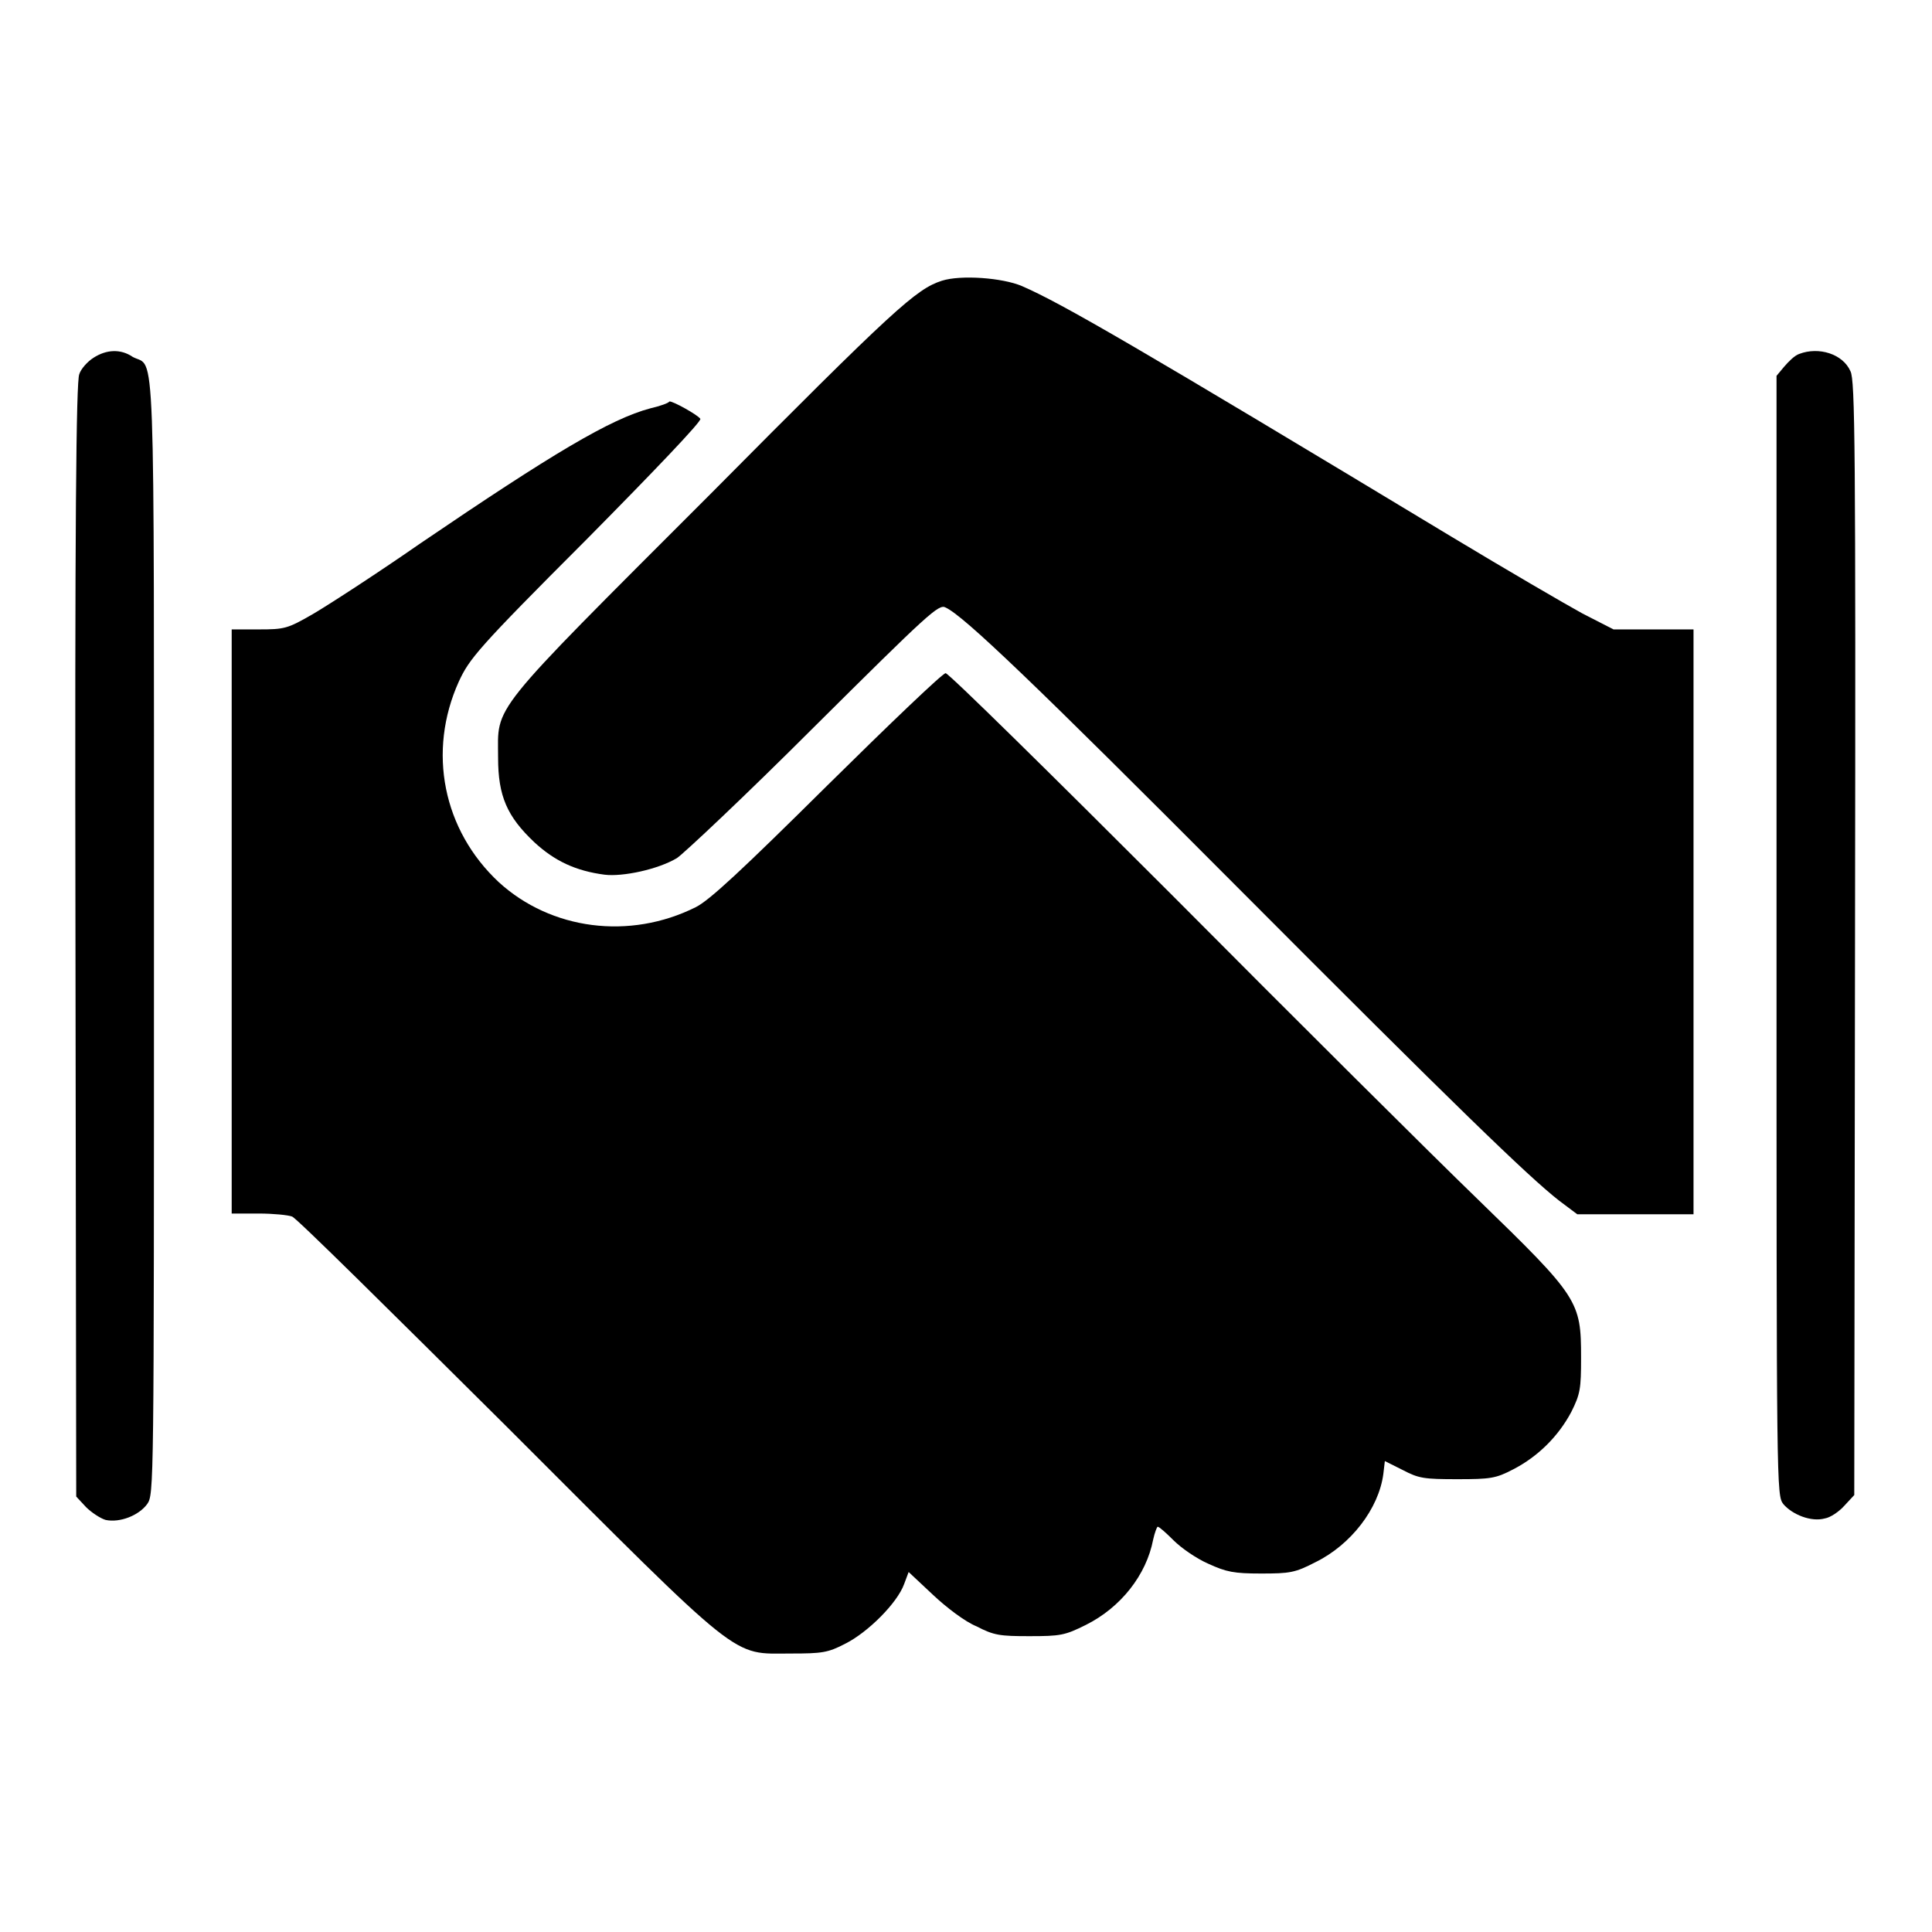
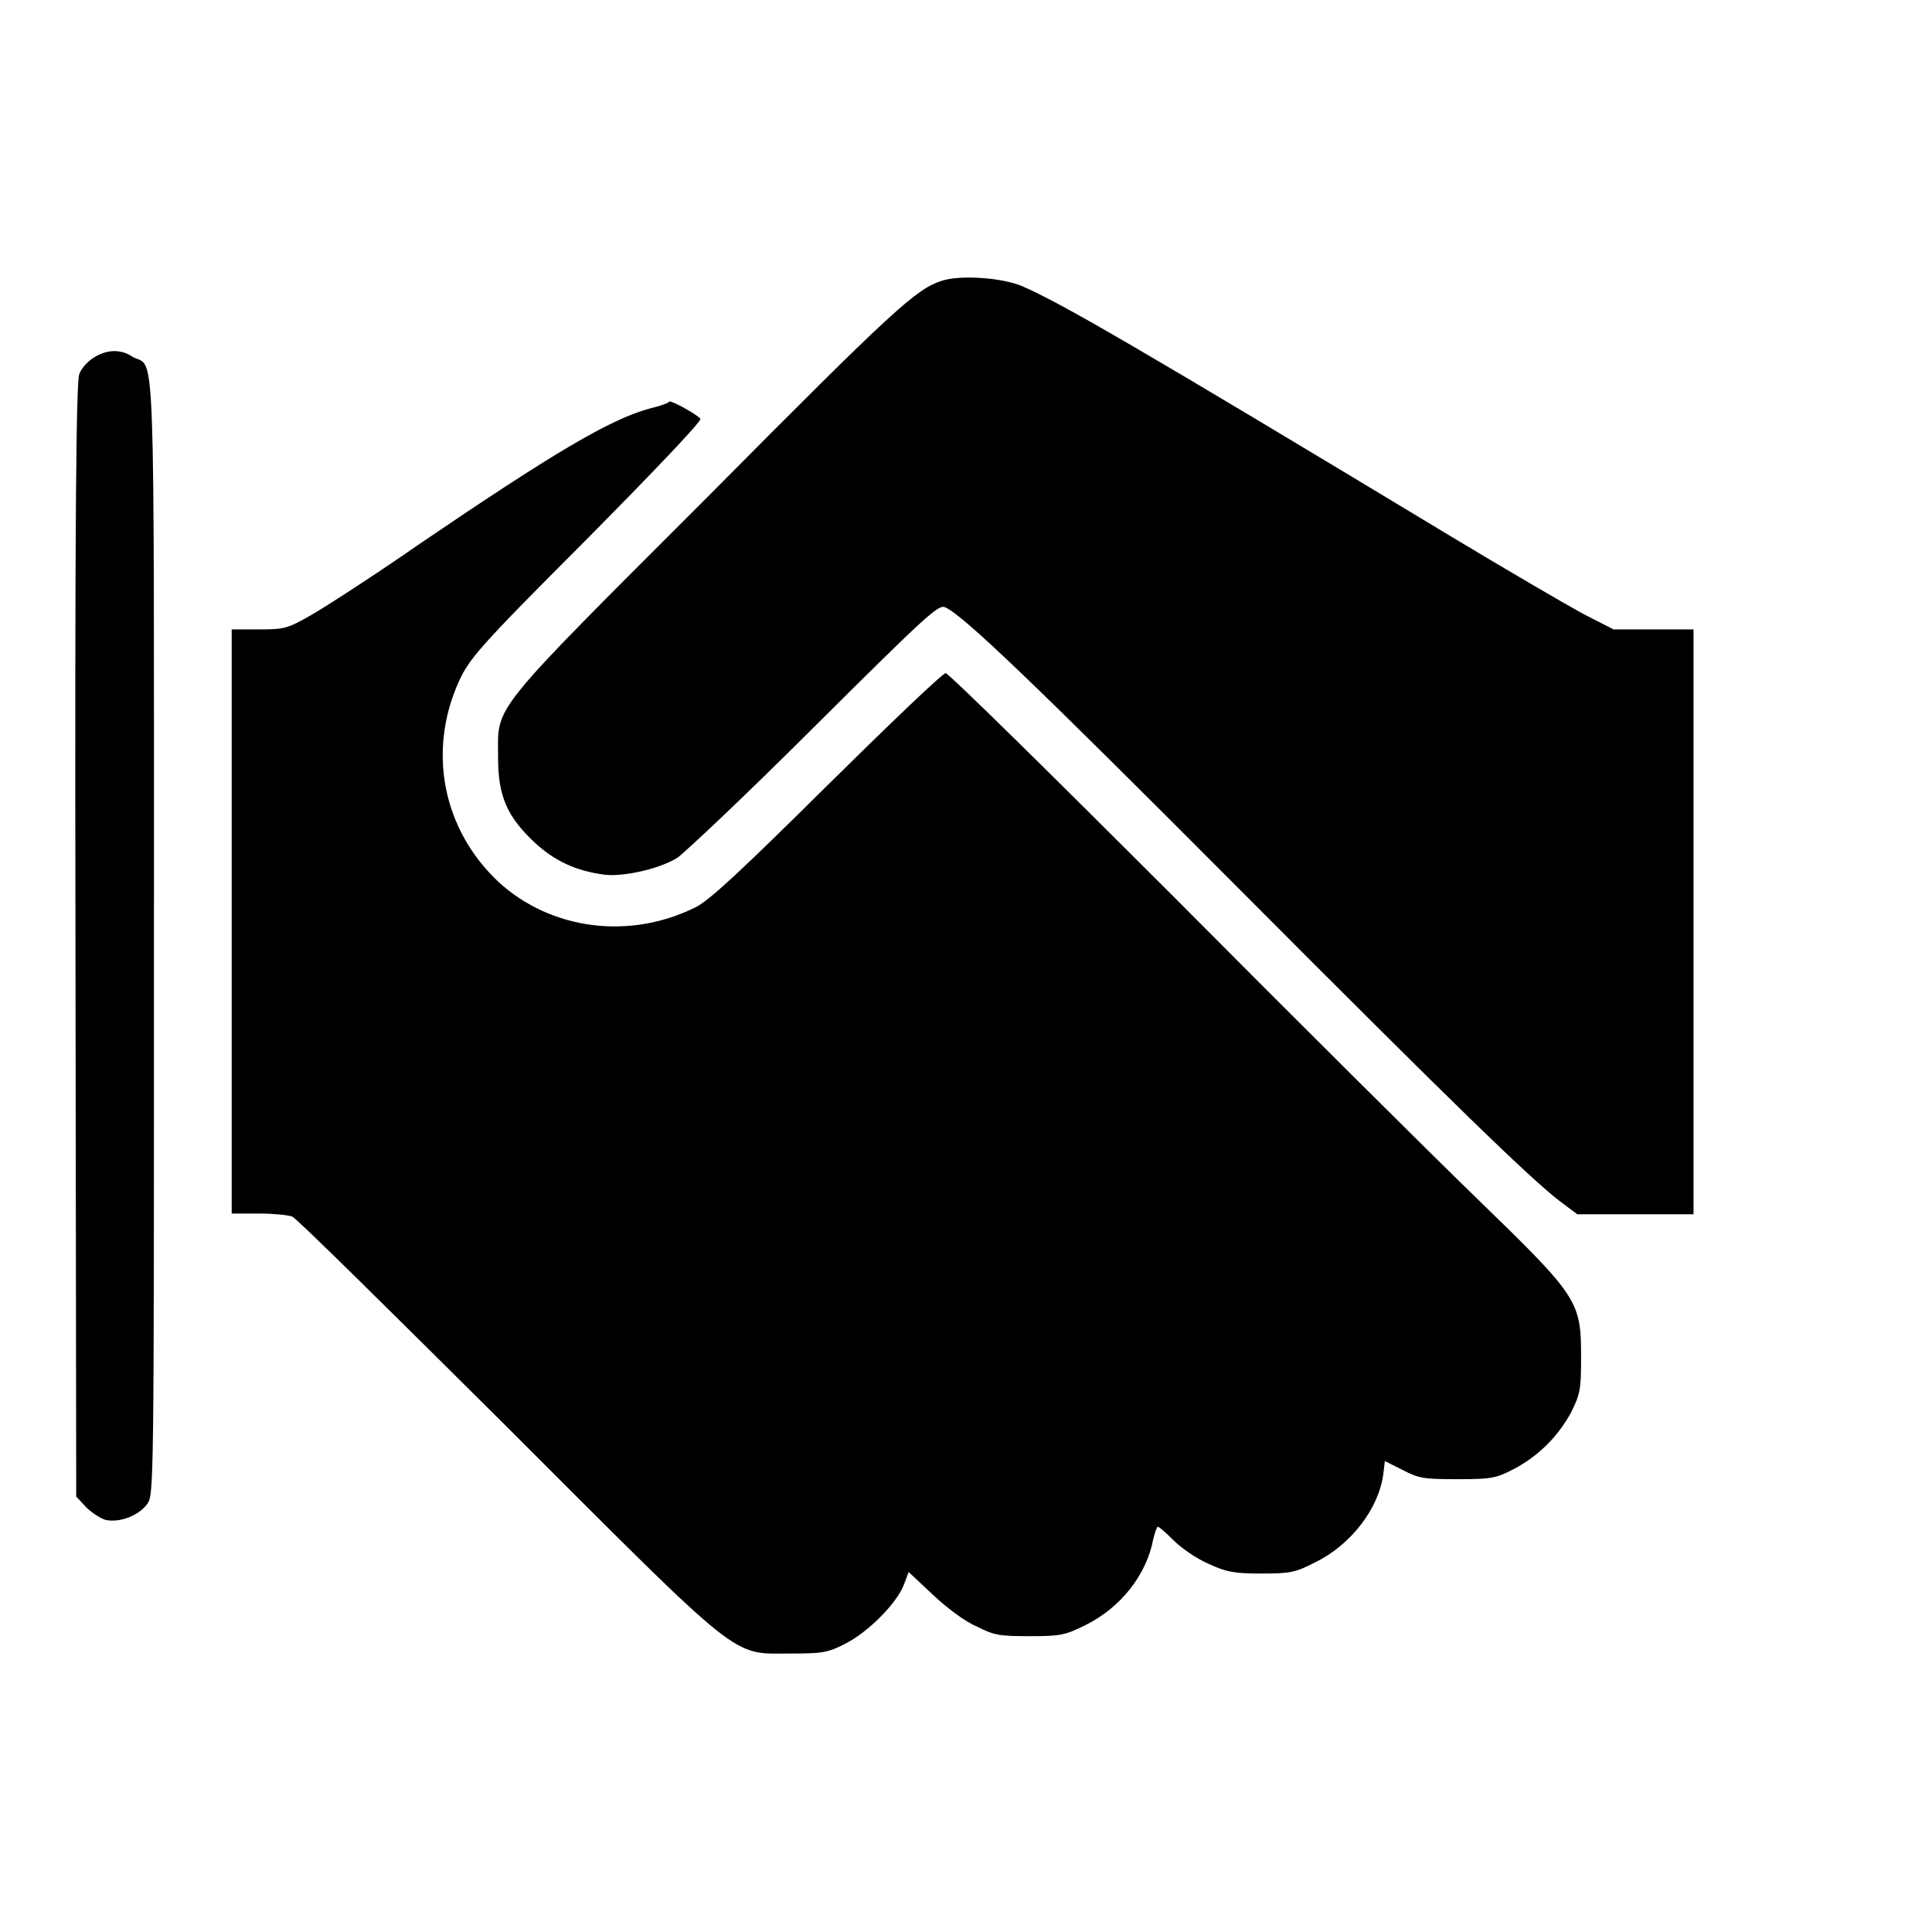
<svg xmlns="http://www.w3.org/2000/svg" version="1.1" x="0px" y="0px" viewBox="0 0 256 256" enable-background="new 0 0 256 256" xml:space="preserve">
  <g>
    <g>
      <g>
        <path fill="#000000" d="M124.8,37.2c-3.4,1.1-6.2,3.6-30.9,28.5C64.4,95.2,66,93.3,66,100.4c0,5.1,1.2,7.8,4.8,11.2c2.7,2.5,5.5,3.8,9.3,4.3c2.4,0.3,7.1-0.7,9.6-2.2c0.9-0.6,9.1-8.3,18.1-17.3c15.3-15.2,16.6-16.4,17.5-15.9c2.4,1.1,11.8,10.1,38.6,37c29,29.1,38.6,38.4,42.7,41.6l2.4,1.8h7.7h7.7v-38.7V83.4h-5.3h-5.3l-4.1-2.1c-2.2-1.2-10.1-5.8-17.4-10.2c-41.6-25.1-51.6-30.9-56.9-33.2C132.8,36.8,127.3,36.4,124.8,37.2z" />
        <path fill="#000000" d="M12.4,47.4c-0.8,0.5-1.7,1.5-1.9,2.2c-0.4,1-0.6,19.1-0.5,75l0.1,73.7l1.3,1.4c0.7,0.7,1.9,1.5,2.6,1.7c1.9,0.4,4.4-0.6,5.5-2.1c0.9-1.3,0.9-1.8,0.9-75.3c0-81.4,0.2-75.1-2.8-76.7C16,46.2,14.1,46.3,12.4,47.4z" />
-         <path fill="#000000" d="M238.4,46.9c-0.6,0.2-1.4,1-2,1.7l-1,1.2V124c0,73.6,0,74.1,0.9,75.3c1.2,1.4,3.7,2.4,5.5,1.9c0.7-0.1,1.9-0.9,2.6-1.7l1.3-1.4l0.1-73.8c0.1-65.4,0-73.9-0.6-75.1C244.2,46.9,241,45.9,238.4,46.9z" />
        <path fill="#000000" d="M86.2,54.1c-5.3,1.4-13,6-30.5,17.9c-5.9,4.1-12.4,8.3-14.3,9.4c-3.3,1.9-3.7,2-7.1,2h-3.6v38.7v38.7l3.6,0c1.9,0,3.9,0.2,4.4,0.4c0.5,0.1,13.2,12.7,28.4,27.8c31.7,31.7,29.7,30.1,37.7,30.1c4.1,0,4.9-0.1,7.2-1.3c3-1.5,6.9-5.4,7.8-7.9l0.6-1.6l3.2,3c1.8,1.7,4.3,3.6,5.8,4.2c2.3,1.2,3.1,1.3,7,1.3c4.1,0,4.7-0.1,7.5-1.5c4.6-2.3,8-6.6,8.9-11.3c0.2-0.9,0.5-1.7,0.6-1.7c0.2,0,1.1,0.8,2.1,1.8c1,1,3,2.4,4.6,3.1c2.4,1.1,3.4,1.3,7,1.3c3.8,0,4.5-0.1,7.2-1.5c4.7-2.3,8.4-7.1,9-11.7l0.2-1.7l2.4,1.2c2.1,1.1,2.8,1.2,7.2,1.2s5.1-0.1,7.4-1.3c3.3-1.7,6-4.4,7.7-7.6c1.2-2.4,1.3-3.1,1.3-7.2c0-7.5-0.3-8-13.7-21c-6.1-5.9-24.4-24.1-40.5-40.3c-16.1-16.1-29.6-29.4-30-29.4s-7.4,6.7-15.7,14.9c-11.4,11.3-15.6,15.2-17.4,16.1c-8.8,4.4-19.2,3-26.1-3.3c-7.4-6.9-9.5-17.3-5.3-26.6c1.4-3,2.4-4.3,16.9-18.8c9-9.1,15.3-15.7,15.1-16c-0.3-0.5-3.7-2.4-4.1-2.3C88.6,53.4,87.5,53.8,86.2,54.1z" />
      </g>
    </g>
  </g>
</svg>